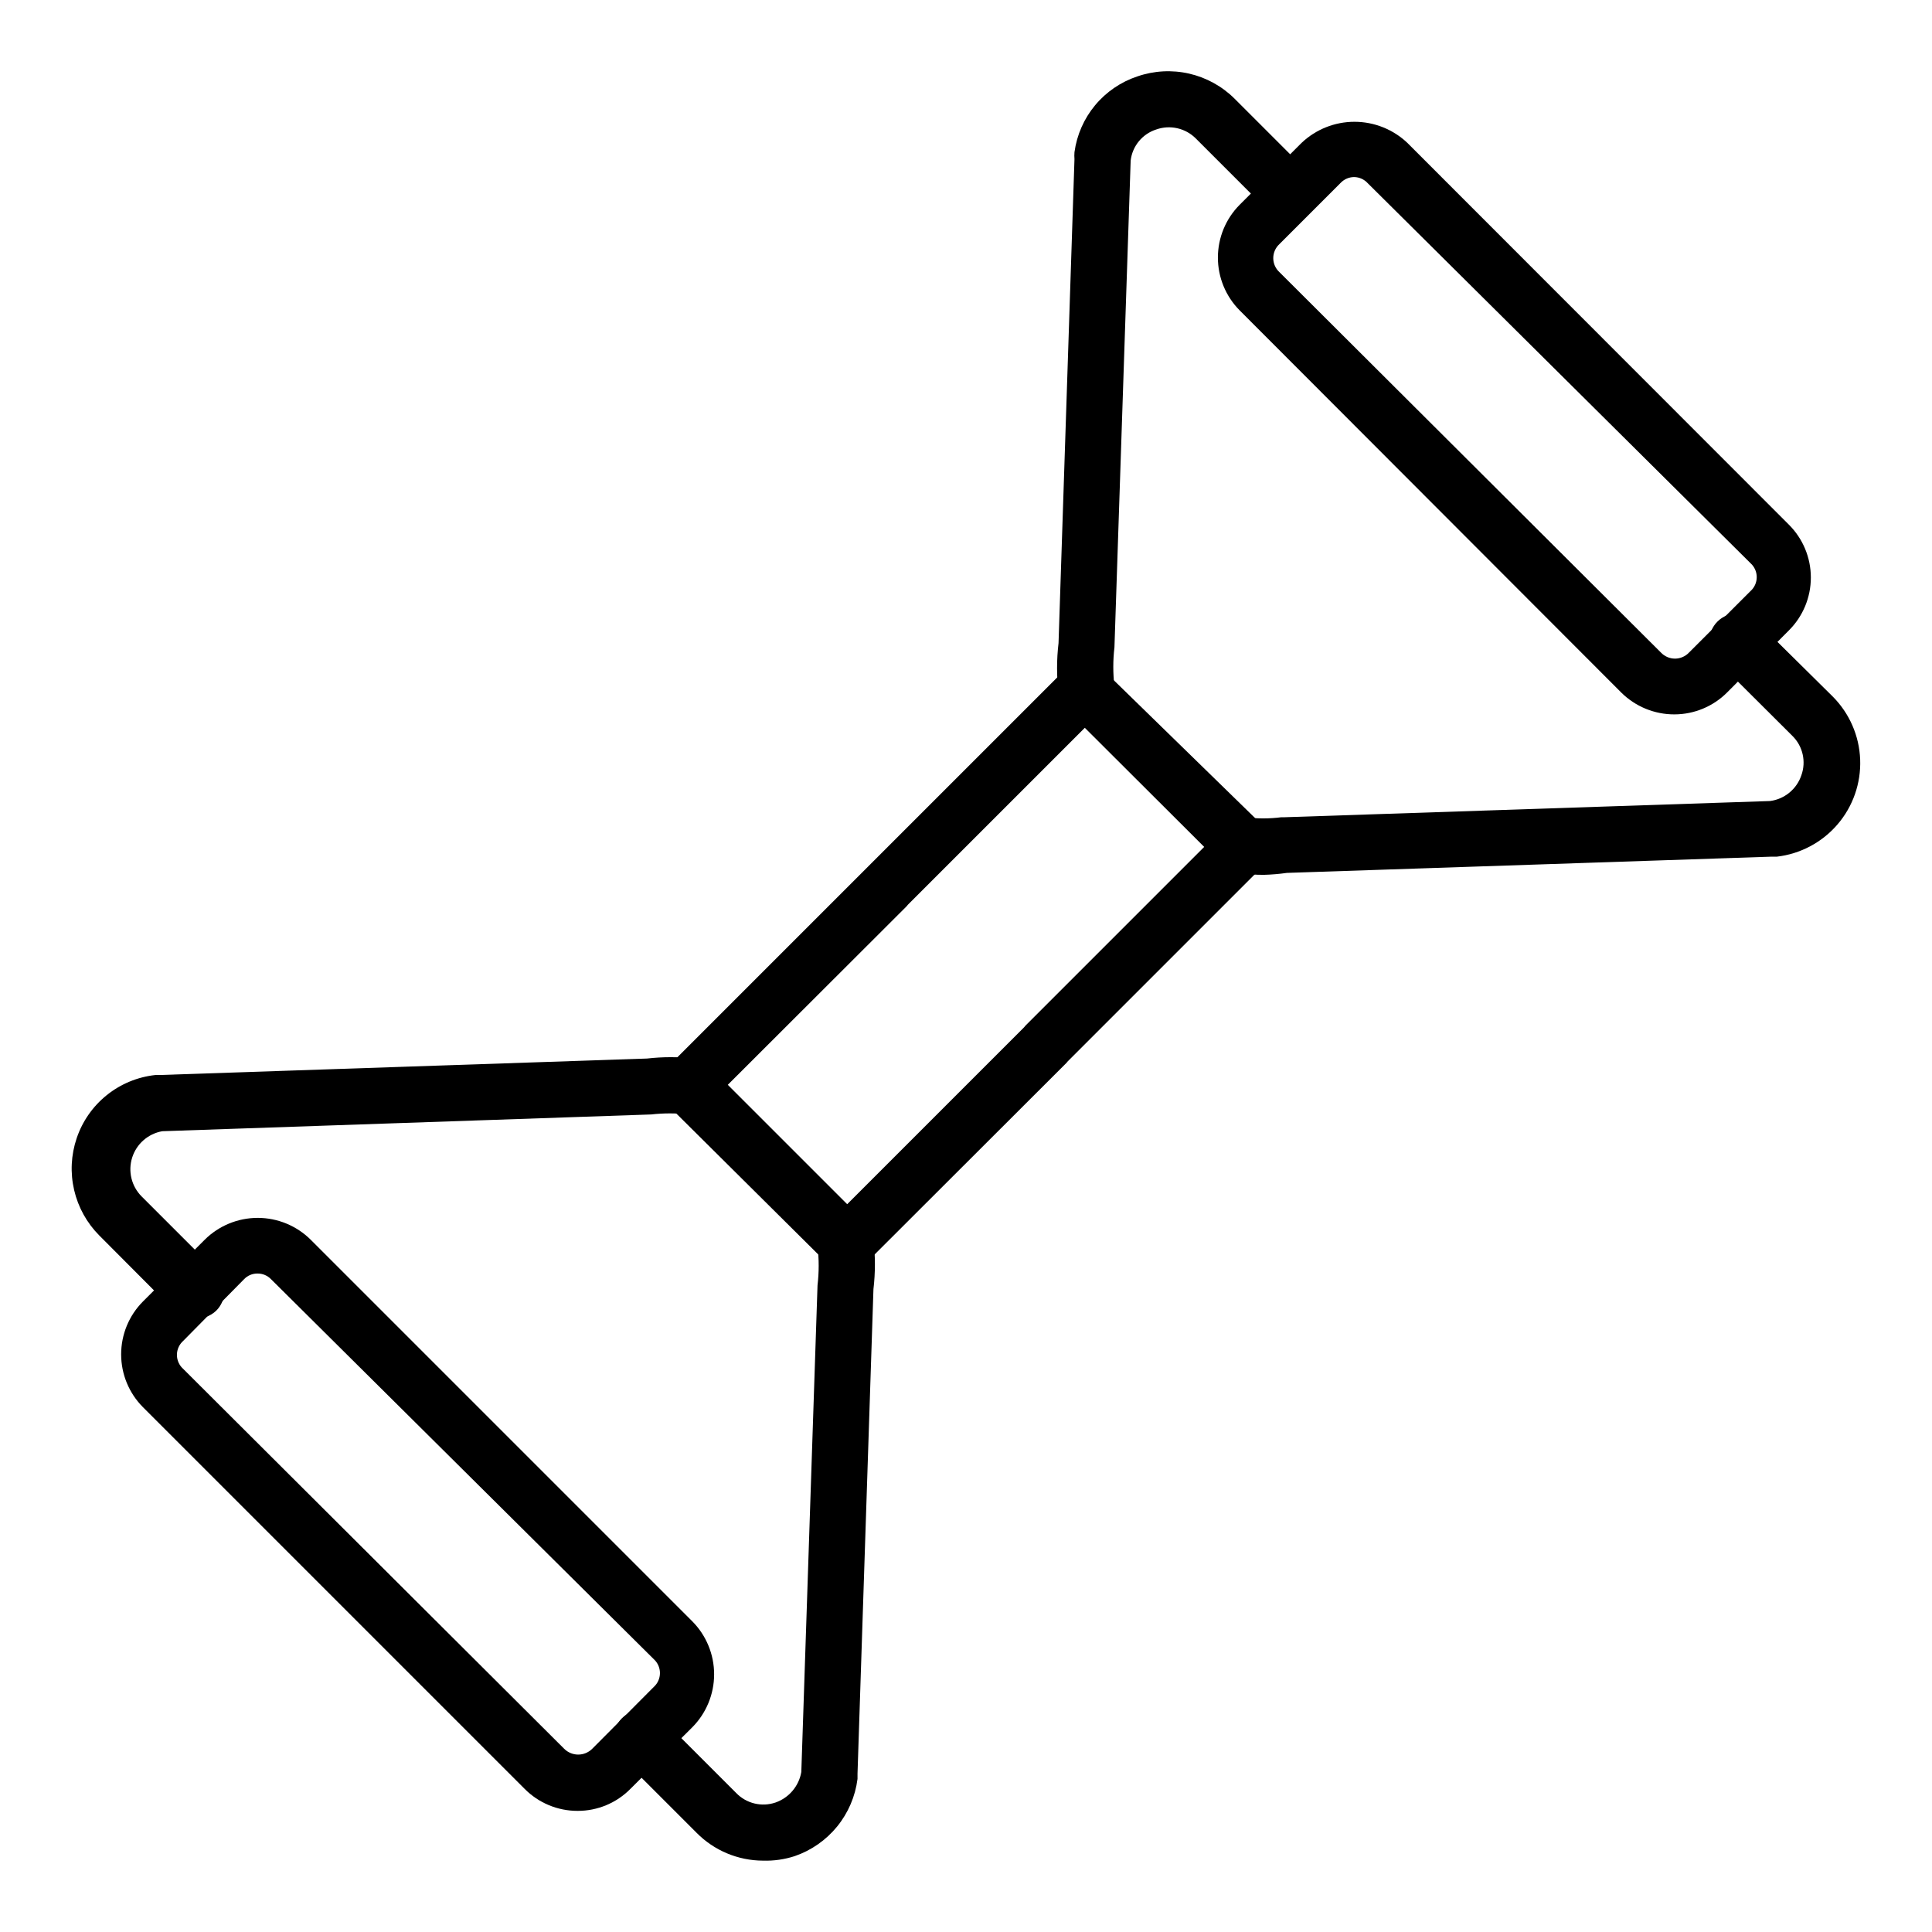
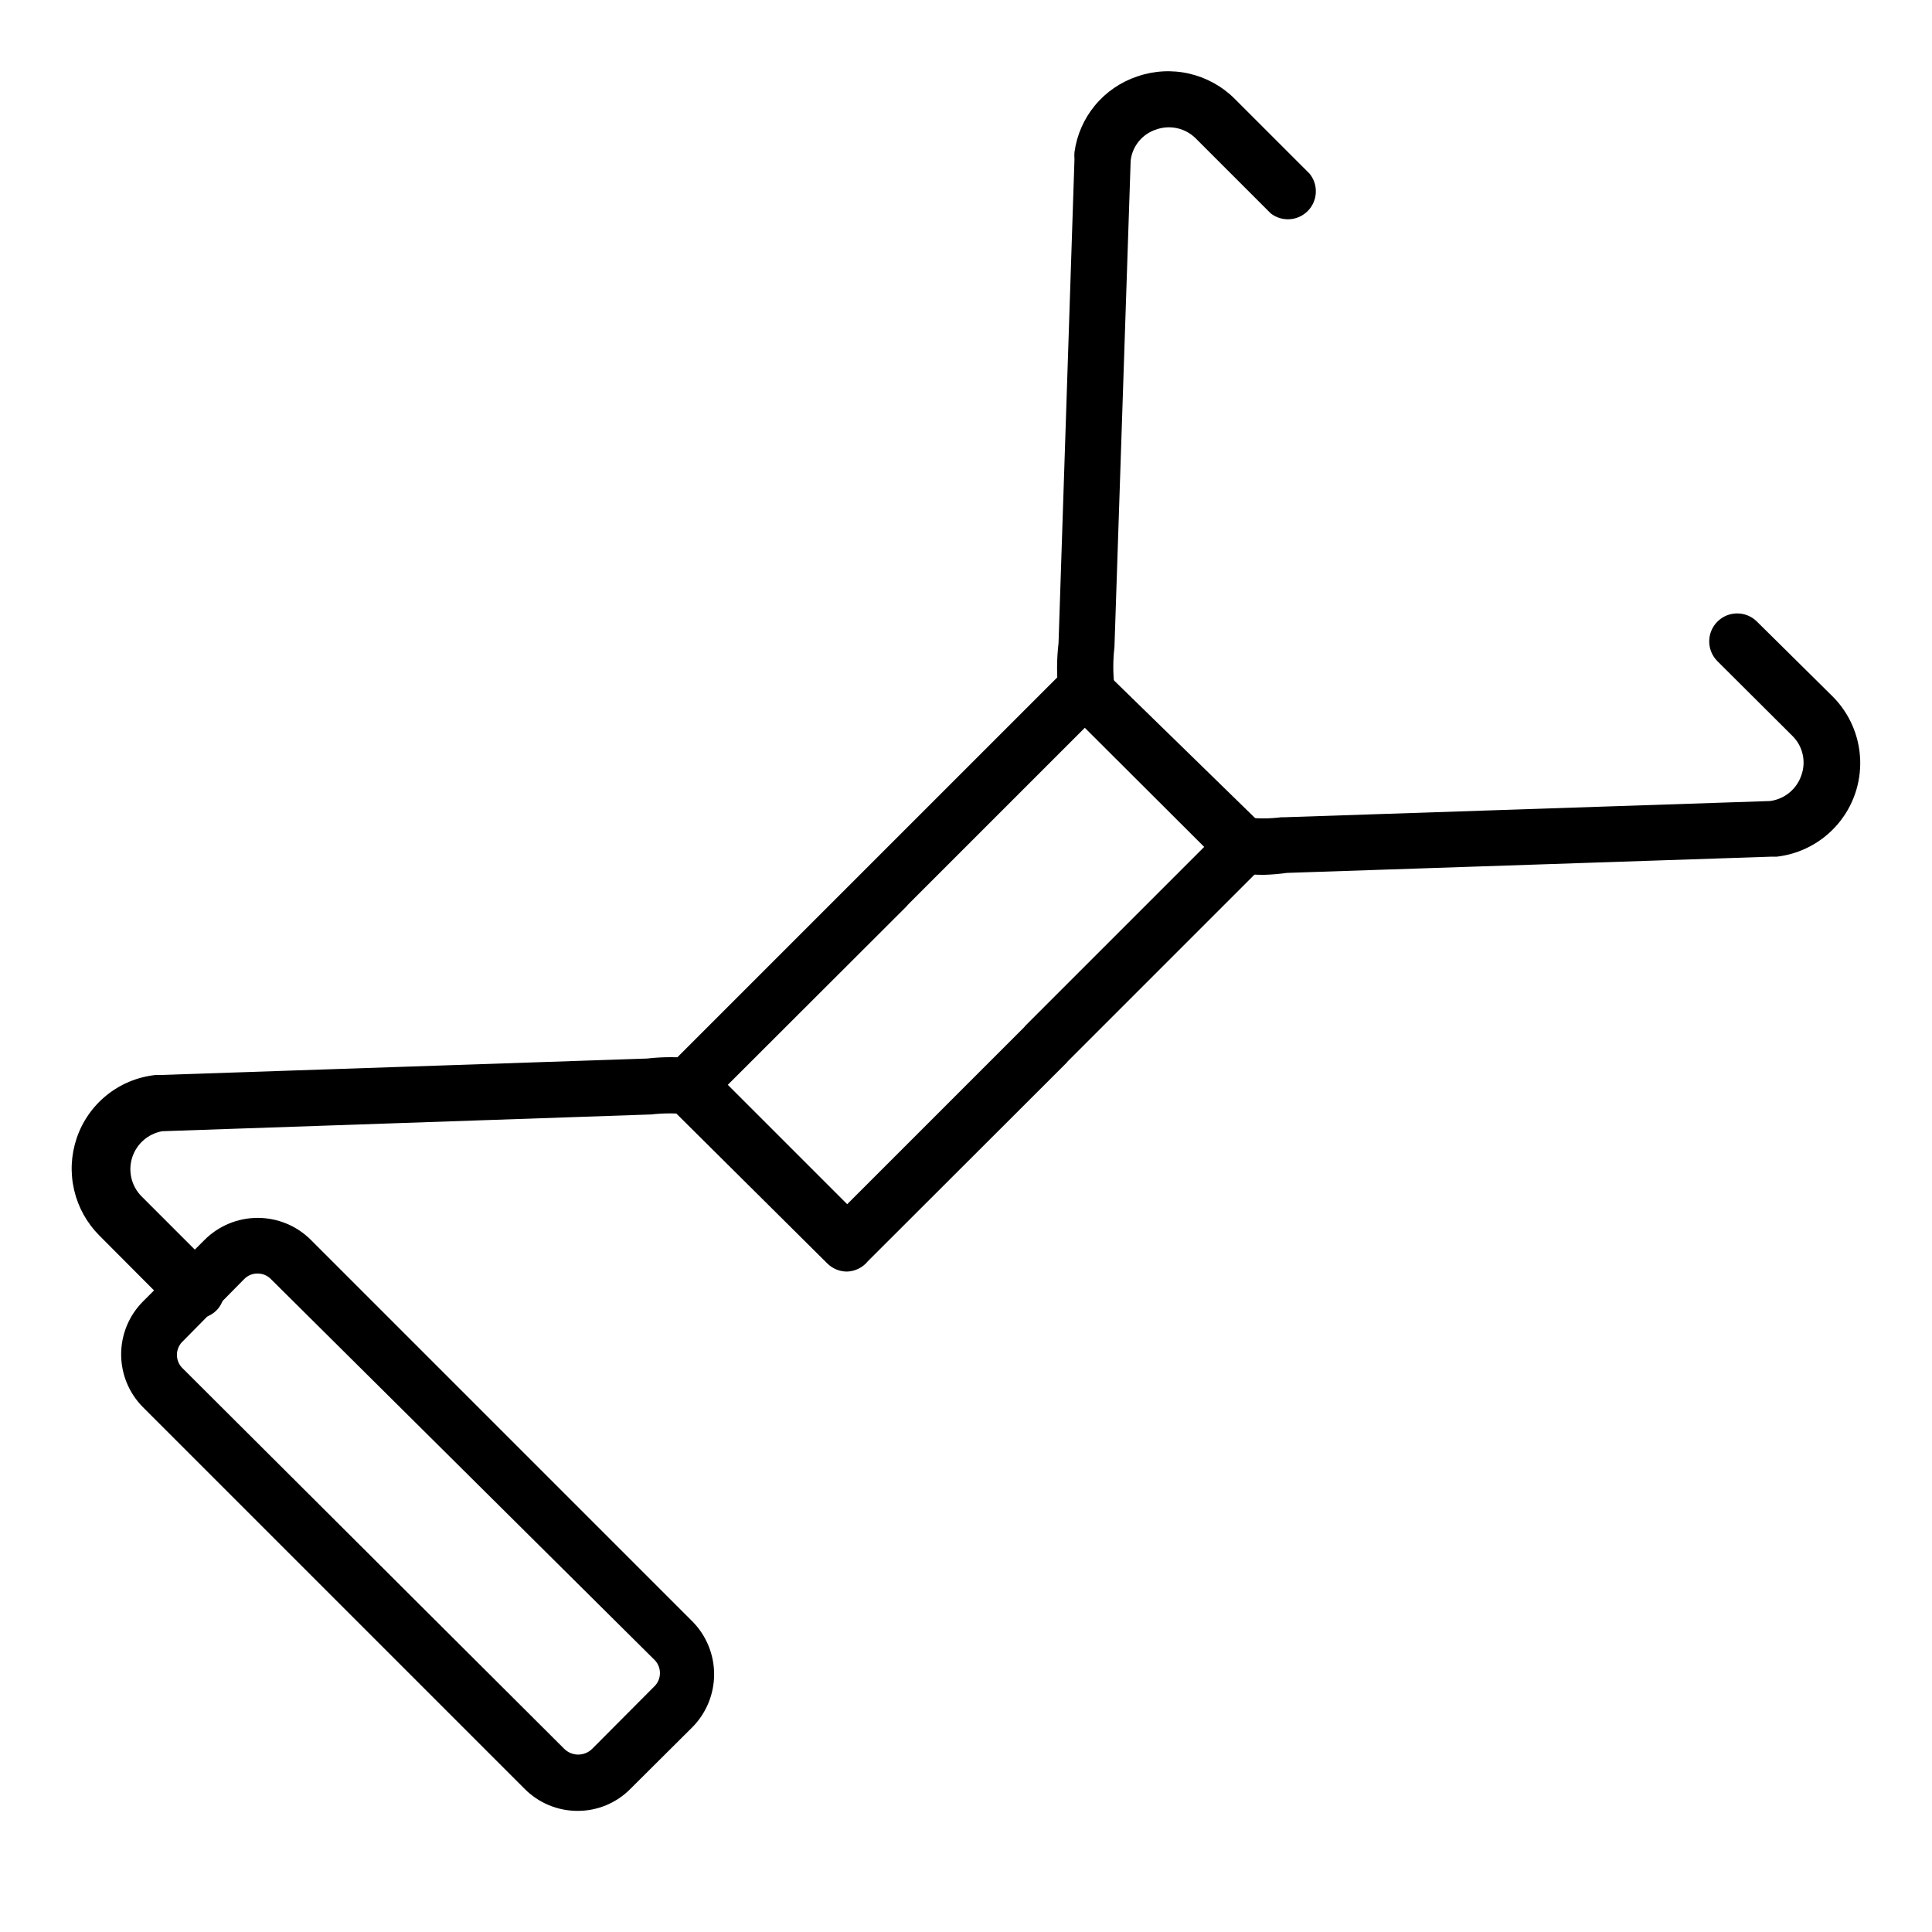
<svg xmlns="http://www.w3.org/2000/svg" fill="#000000" width="800px" height="800px" version="1.1" viewBox="144 144 512 512">
  <g>
    <path d="m431.93 334.21c-3.766 0.027-6.957-2.777-7.406-6.519-0.52-4.406-0.52-8.855 0-13.262l4.223-128.25c-0.051-0.617-0.051-1.234 0-1.852 0.621-4.57 2.516-8.875 5.461-12.426 2.949-3.547 6.832-6.199 11.207-7.652 4.422-1.527 9.184-1.781 13.742-0.734 4.559 1.051 8.73 3.356 12.043 6.66l19.855 19.855c2.375 2.926 2.18 7.164-0.457 9.855-2.633 2.691-6.867 2.981-9.84 0.668l-19.859-19.859c-2.75-2.758-6.848-3.68-10.52-2.367-3.66 1.188-6.293 4.398-6.742 8.223l-4.297 128.99c-0.406 3.445-0.406 6.93 0 10.375 0.48 4.047-2.402 7.723-6.445 8.223z" />
    <path d="m478.9 375.84c-2.203 0.004-4.406-0.145-6.594-0.441-4.09-0.473-7.027-4.172-6.555-8.262 0.469-4.094 4.168-7.027 8.262-6.559 3.172 0.41 6.383 0.41 9.555 0h0.891l128.62-4.297c3.84-0.504 7.059-3.148 8.297-6.816 1.316-3.644 0.391-7.727-2.371-10.445l-19.855-19.781c-1.402-1.391-2.191-3.285-2.191-5.262 0-1.977 0.789-3.871 2.191-5.262 2.891-2.871 7.555-2.871 10.445 0l20.078 19.855c4.449 4.453 7.051 10.418 7.289 16.707 0.238 6.289-1.906 12.434-6.008 17.207-4.098 4.773-9.848 7.824-16.098 8.543h-1.555l-128.25 4.297c-2.039 0.289-4.094 0.461-6.152 0.516z" />
-     <path d="m587.74 333.32c-5.273 0.012-10.336-2.066-14.078-5.777l-101.13-101.28c-3.699-3.719-5.777-8.754-5.777-14.004 0-5.246 2.078-10.281 5.777-14l16.375-16.375c3.789-3.602 8.812-5.609 14.039-5.609 5.227 0 10.254 2.008 14.039 5.609l101.06 101.13c3.742 3.715 5.848 8.766 5.848 14.039 0 5.273-2.106 10.328-5.848 14.039l-16.301 16.375h0.004c-3.707 3.734-8.746 5.84-14.004 5.852zm-84.832-142.4c-1.336-0.004-2.621 0.527-3.559 1.48l-16.301 16.301h0.004c-1.035 0.953-1.625 2.297-1.625 3.703 0 1.41 0.59 2.75 1.625 3.707l101.13 100.84c0.965 1.012 2.305 1.59 3.707 1.59 1.398 0 2.738-0.578 3.703-1.59l16.301-16.301c1.055-0.941 1.66-2.289 1.66-3.703 0-1.418-0.605-2.766-1.66-3.707l-101.43-100.69c-0.91-1.008-2.195-1.594-3.555-1.629z" />
    <path d="m195.29 493.35c-1.969 0.012-3.863-0.762-5.262-2.148l-19.707-19.781c-3.301-3.312-5.613-7.481-6.672-12.039-1.062-4.555-0.828-9.316 0.672-13.746 1.512-4.484 4.273-8.445 7.965-11.41 3.688-2.969 8.148-4.816 12.852-5.332h0.965l129.36-4.371c4.188-0.48 8.41-0.48 12.598 0 4.09 0.449 7.043 4.129 6.594 8.223-0.449 4.094-4.133 7.043-8.227 6.594-3.273-0.371-6.578-0.371-9.852 0l-129.58 4.445c-3.746 0.664-6.812 3.348-7.965 6.973s-0.195 7.59 2.481 10.289l19.781 19.781v0.004c1.402 1.391 2.191 3.281 2.191 5.258 0 1.977-0.789 3.871-2.191 5.262-1.602 1.531-3.801 2.262-6 2z" />
-     <path d="m346.21 637.09c-6.633-0.016-12.984-2.684-17.637-7.41l-19.781-19.781c-2.902-2.906-2.902-7.617 0-10.52 2.906-2.906 7.617-2.906 10.523 0l19.781 19.781c2.695 2.797 6.769 3.781 10.445 2.519 3.566-1.262 6.176-4.348 6.816-8.078l4.297-128.99c0.406-3.445 0.406-6.926 0-10.375-0.492-4.09 2.43-7.805 6.519-8.297 4.094-0.492 7.809 2.43 8.301 6.519 0.516 4.383 0.516 8.809 0 13.188l-4.223 128.4v1.406l-0.004 0.004c-0.59 4.625-2.465 8.988-5.41 12.605-2.949 3.613-6.848 6.328-11.258 7.84-2.703 0.875-5.535 1.277-8.371 1.188z" />
    <path d="m297.09 623.9c-5.289 0.016-10.363-2.094-14.078-5.856l-101.13-101.13c-3.703-3.719-5.777-8.754-5.777-14 0-5.25 2.074-10.285 5.777-14.004l16.375-16.375c3.731-3.703 8.777-5.785 14.039-5.785 5.258 0 10.305 2.082 14.039 5.785l101.13 101.13c3.707 3.734 5.785 8.781 5.785 14.039 0 5.262-2.078 10.309-5.785 14.043l-16.375 16.297c-3.688 3.758-8.738 5.867-14 5.856zm-84.836-142.4c-1.34-0.02-2.629 0.516-3.555 1.484l-16.152 16.371c-1.055 0.941-1.66 2.289-1.66 3.707 0 1.414 0.605 2.762 1.66 3.703l100.98 100.69c2.051 2.035 5.359 2.035 7.41 0l16.301-16.375c1.055-0.941 1.656-2.289 1.656-3.703 0-1.414-0.602-2.762-1.656-3.703l-101.43-100.69c-0.934-0.961-2.219-1.496-3.559-1.484z" />
    <path d="m368.51 480.98c-1.969 0.012-3.863-0.762-5.262-2.148l-42.082-41.785c-1.402-1.391-2.191-3.285-2.191-5.262 0-1.973 0.789-3.867 2.191-5.258l104.84-104.84-0.004 0.004c1.391-1.406 3.285-2.191 5.262-2.191 1.973 0 3.867 0.785 5.258 2.191l42.305 41.266c2.875 2.891 2.875 7.559 0 10.445l-51.863 51.863-0.371 0.445-52.605 52.531h0.004c-1.344 1.66-3.344 2.66-5.481 2.738zm-31.637-49.492 31.637 31.637 46.898-46.898 0.371-0.445 47.344-47.344-31.637-31.562-46.898 46.898-0.371 0.445z" />
  </g>
</svg>